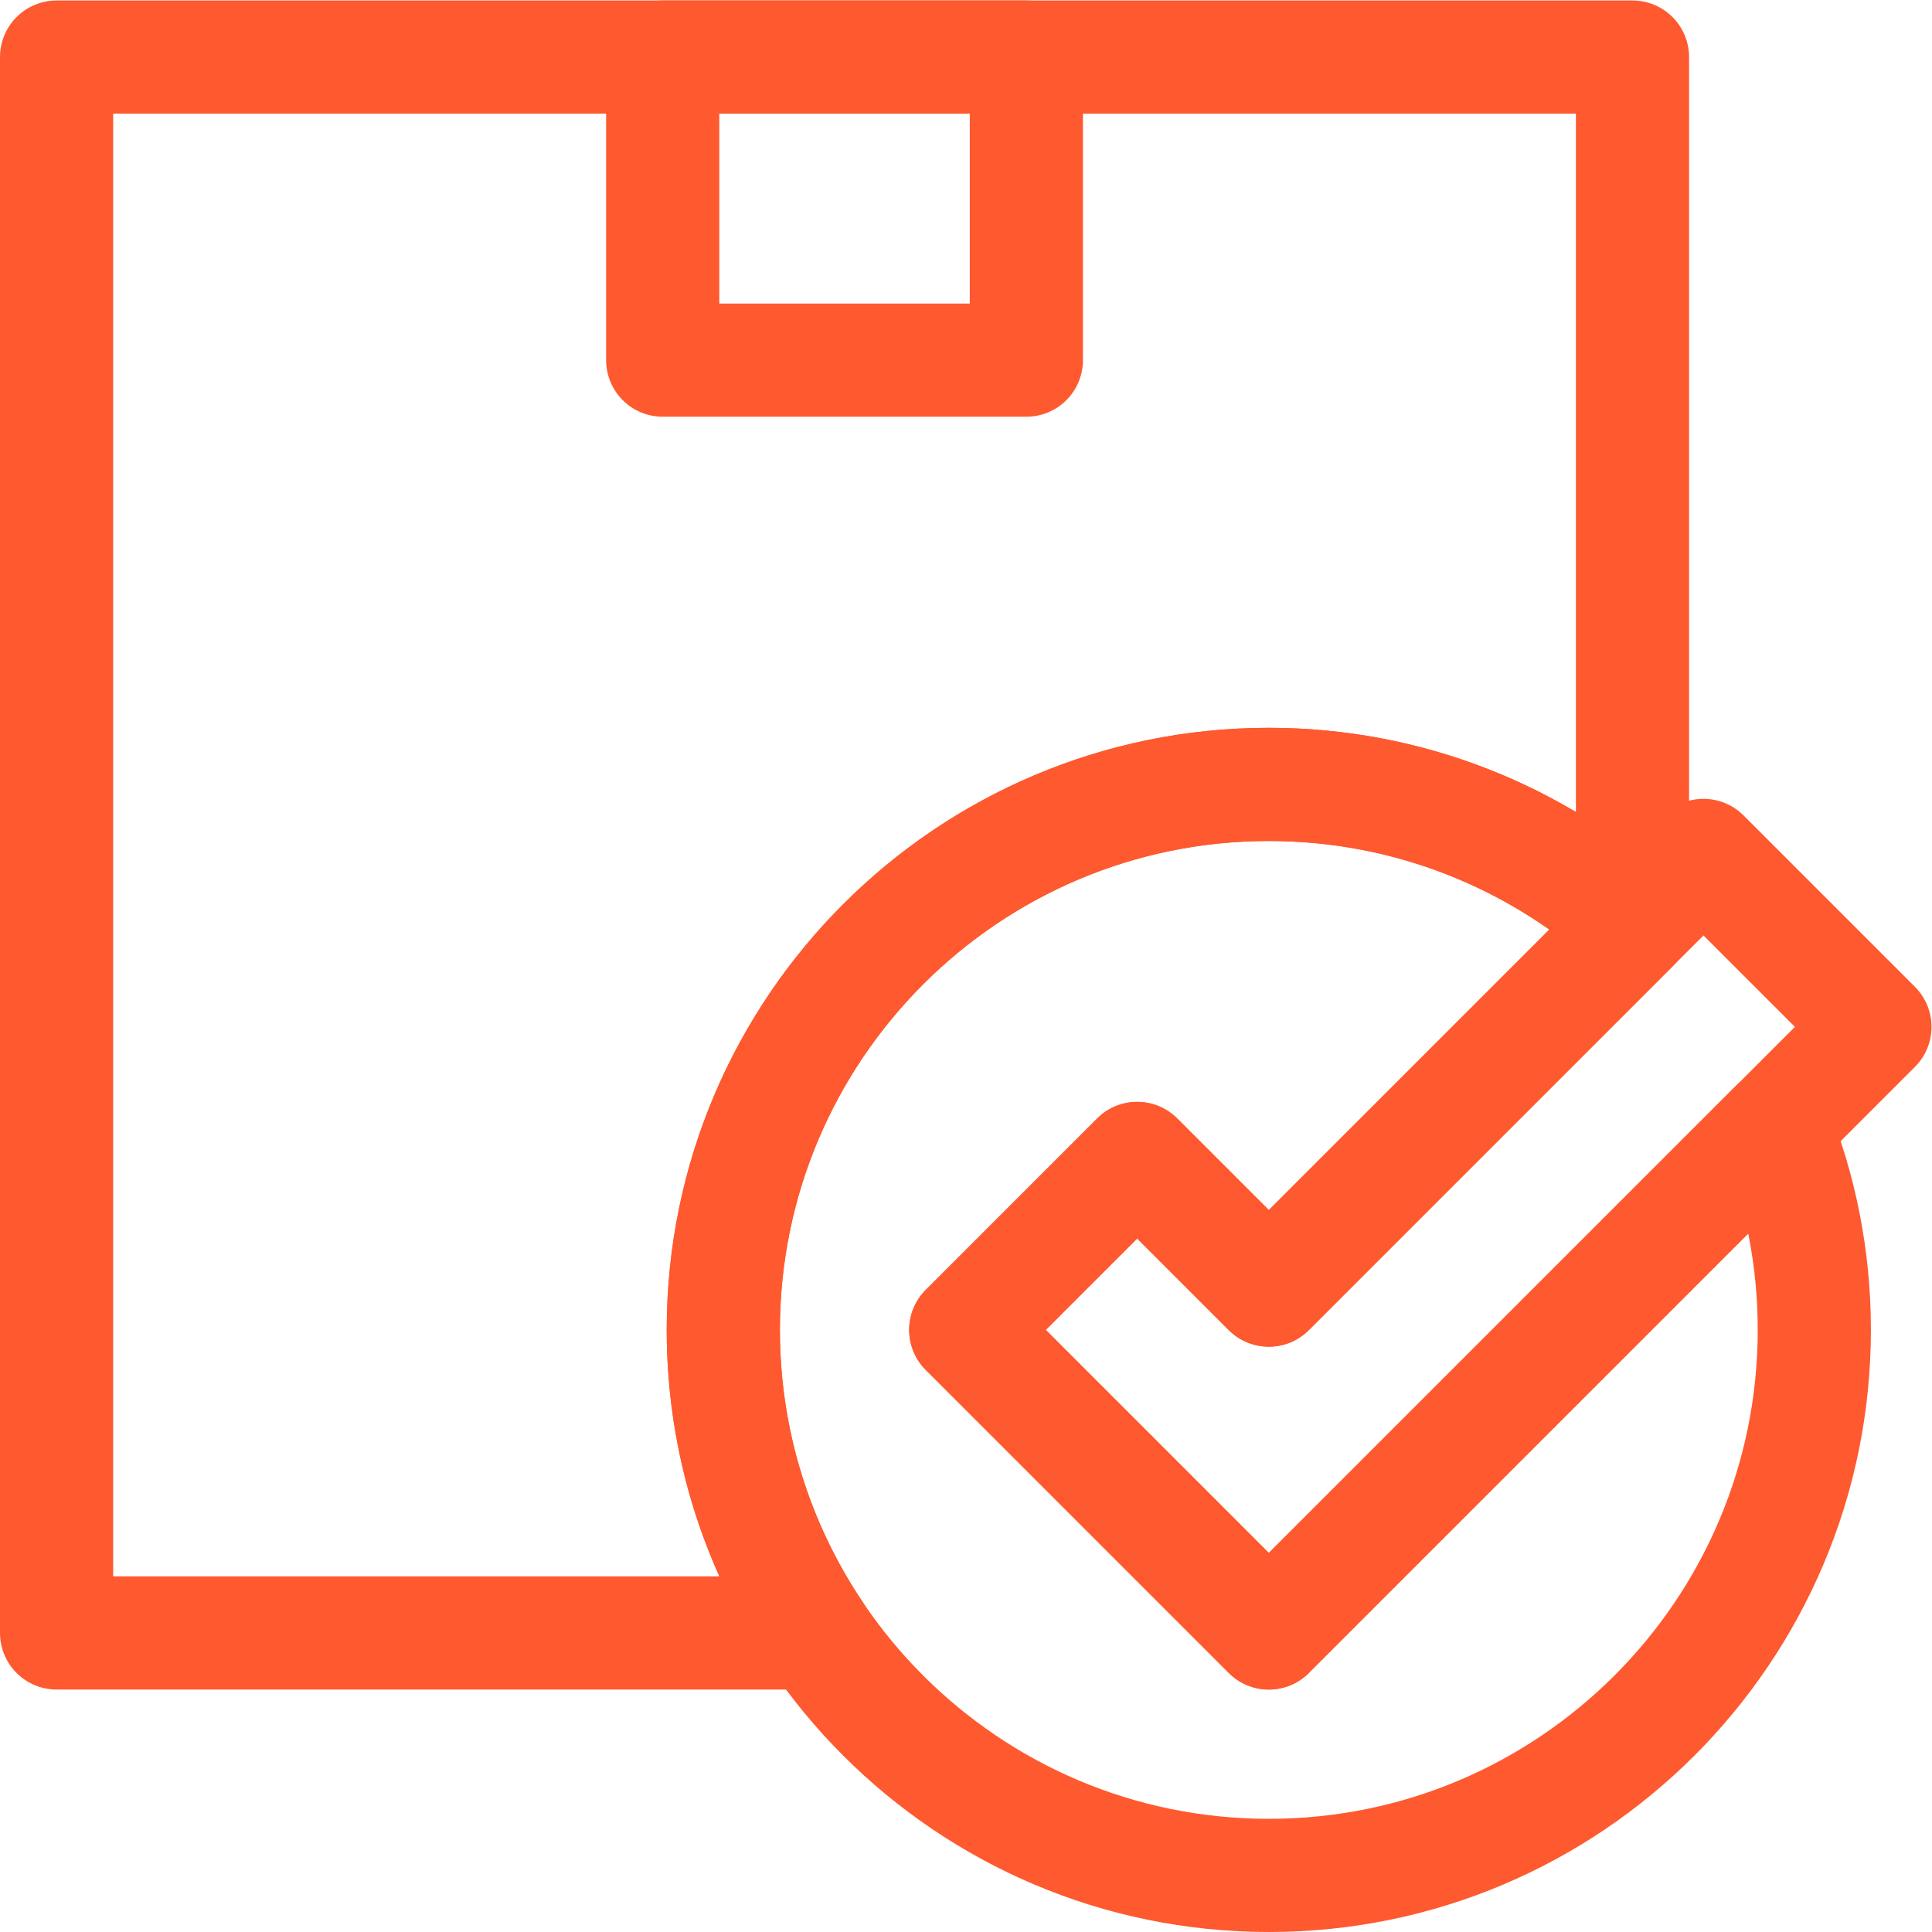
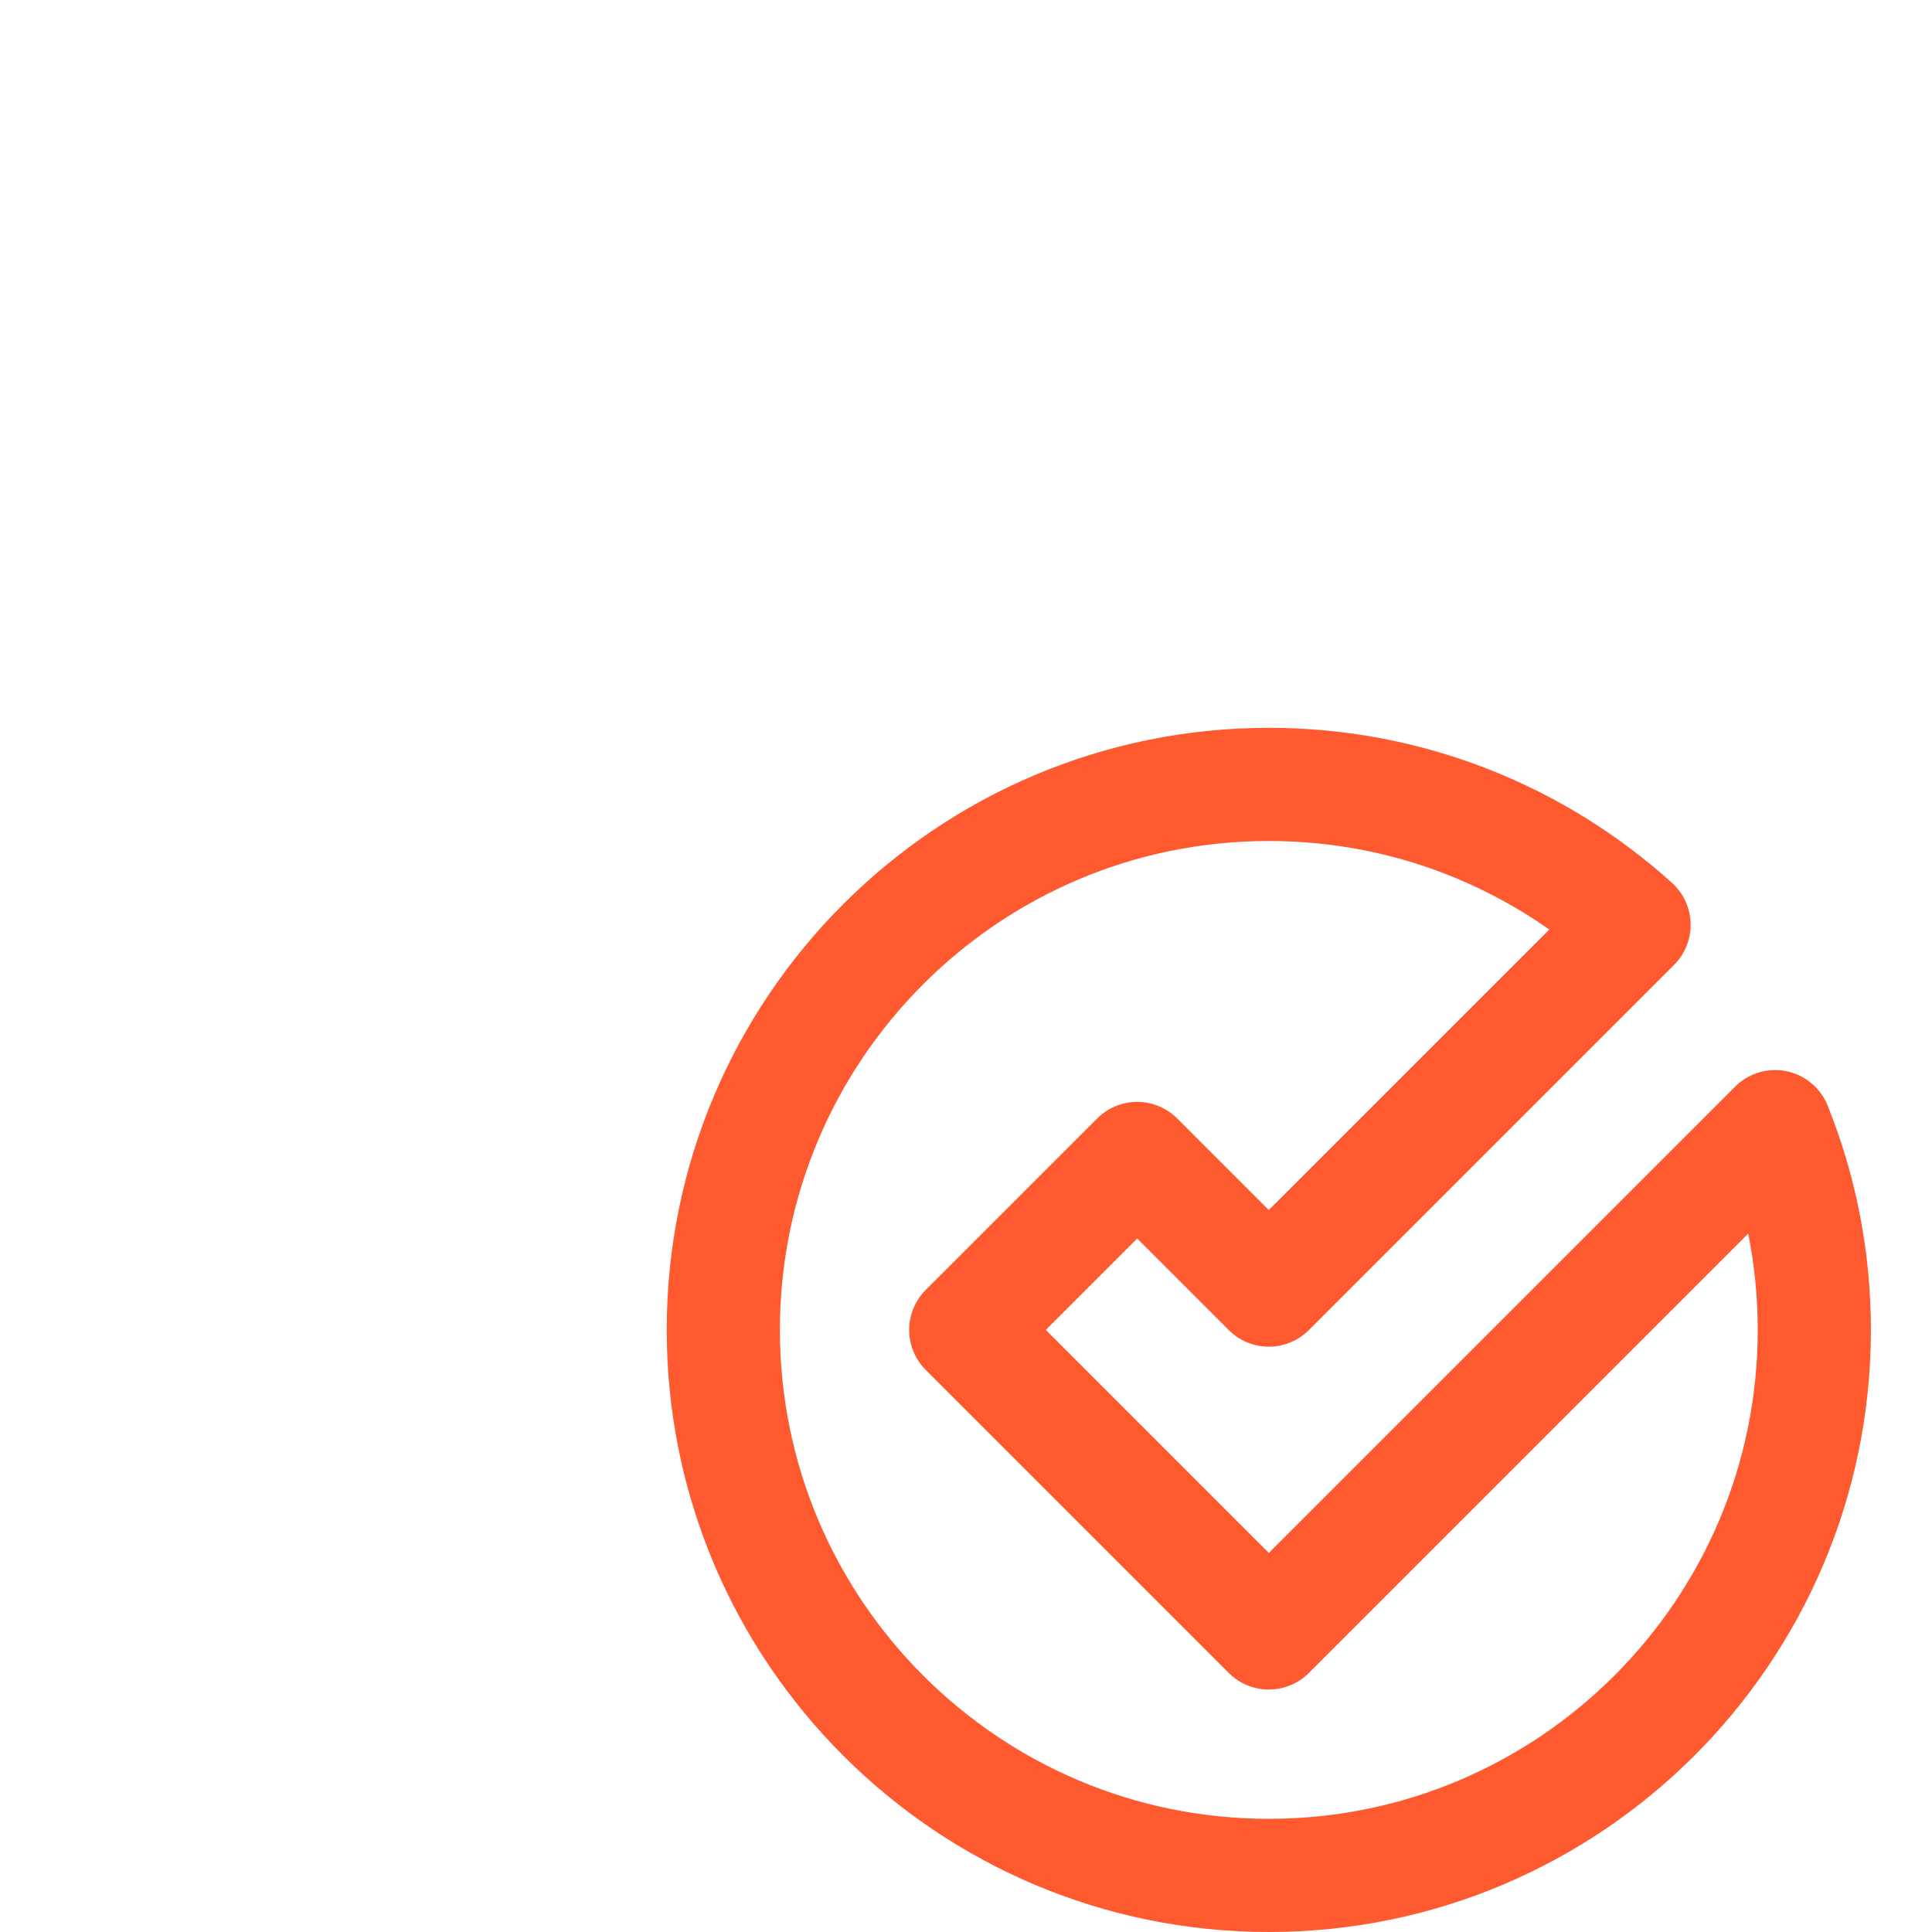
<svg xmlns="http://www.w3.org/2000/svg" width="512" height="512" x="0" y="0" viewBox="0 0 682.667 682.667" style="enable-background:new 0 0 512 512" xml:space="preserve">
  <g>
    <defs>
      <clipPath id="a" clipPathUnits="userSpaceOnUse">
        <path d="M0 512h512V0H0Z" fill="#ff592f" opacity="1" data-original="#000000" />
      </clipPath>
    </defs>
    <g clip-path="url(#a)" transform="matrix(1.333 0 0 -1.333 0 682.667)">
-       <path d="M175.667 416.667h96.4V497h-96.4z" style="stroke-width:30;stroke-linecap:round;stroke-linejoin:round;stroke-miterlimit:10;stroke-dasharray:none;stroke-opacity:1" fill="none" stroke="#ff592f" stroke-width="30" stroke-linecap="round" stroke-linejoin="round" stroke-miterlimit="10" stroke-dasharray="none" stroke-opacity="" data-original="#000000" opacity="1" />
-       <path d="M0 0c-25.586 22.914-59.375 36.858-96.4 36.858-79.803 0-144.6-64.793-144.6-144.6 0-29.713 8.981-57.343 24.381-80.334h-201.114v417.734H0Z" style="stroke-width:30;stroke-linecap:round;stroke-linejoin:round;stroke-miterlimit:10;stroke-dasharray:none;stroke-opacity:1" transform="translate(432.733 267.342)" fill="none" stroke="#ff592f" stroke-width="30" stroke-linecap="round" stroke-linejoin="round" stroke-miterlimit="10" stroke-dasharray="none" stroke-opacity="" data-original="#000000" opacity="1" />
      <path d="M0 0c6.7-16.65 10.387-34.837 10.387-53.879 0-79.807-64.797-144.6-144.6-144.6s-144.6 64.793-144.6 144.6c0 79.807 64.797 144.6 144.6 144.6 37.218 0 71.175-14.095 96.817-37.232l-96.817-96.815-34.889 34.89-45.444-45.443 80.333-80.334z" style="stroke-width:30;stroke-linecap:round;stroke-linejoin:round;stroke-miterlimit:10;stroke-dasharray:none;stroke-opacity:1" transform="translate(470.546 213.48)" fill="none" stroke="#ff592f" stroke-width="30" stroke-linecap="round" stroke-linejoin="round" stroke-miterlimit="10" stroke-dasharray="none" stroke-opacity="" data-original="#000000" opacity="1" />
-       <path d="m0 0-34.889 34.891-45.444-45.444L0-90.887 160.667 69.78l-45.445 45.444Z" style="stroke-width:30;stroke-linecap:round;stroke-linejoin:round;stroke-miterlimit:10;stroke-dasharray:none;stroke-opacity:1" transform="translate(336.334 170.153)" fill="none" stroke="#ff592f" stroke-width="30" stroke-linecap="round" stroke-linejoin="round" stroke-miterlimit="10" stroke-dasharray="none" stroke-opacity="" data-original="#000000" opacity="1" />
    </g>
  </g>
</svg>